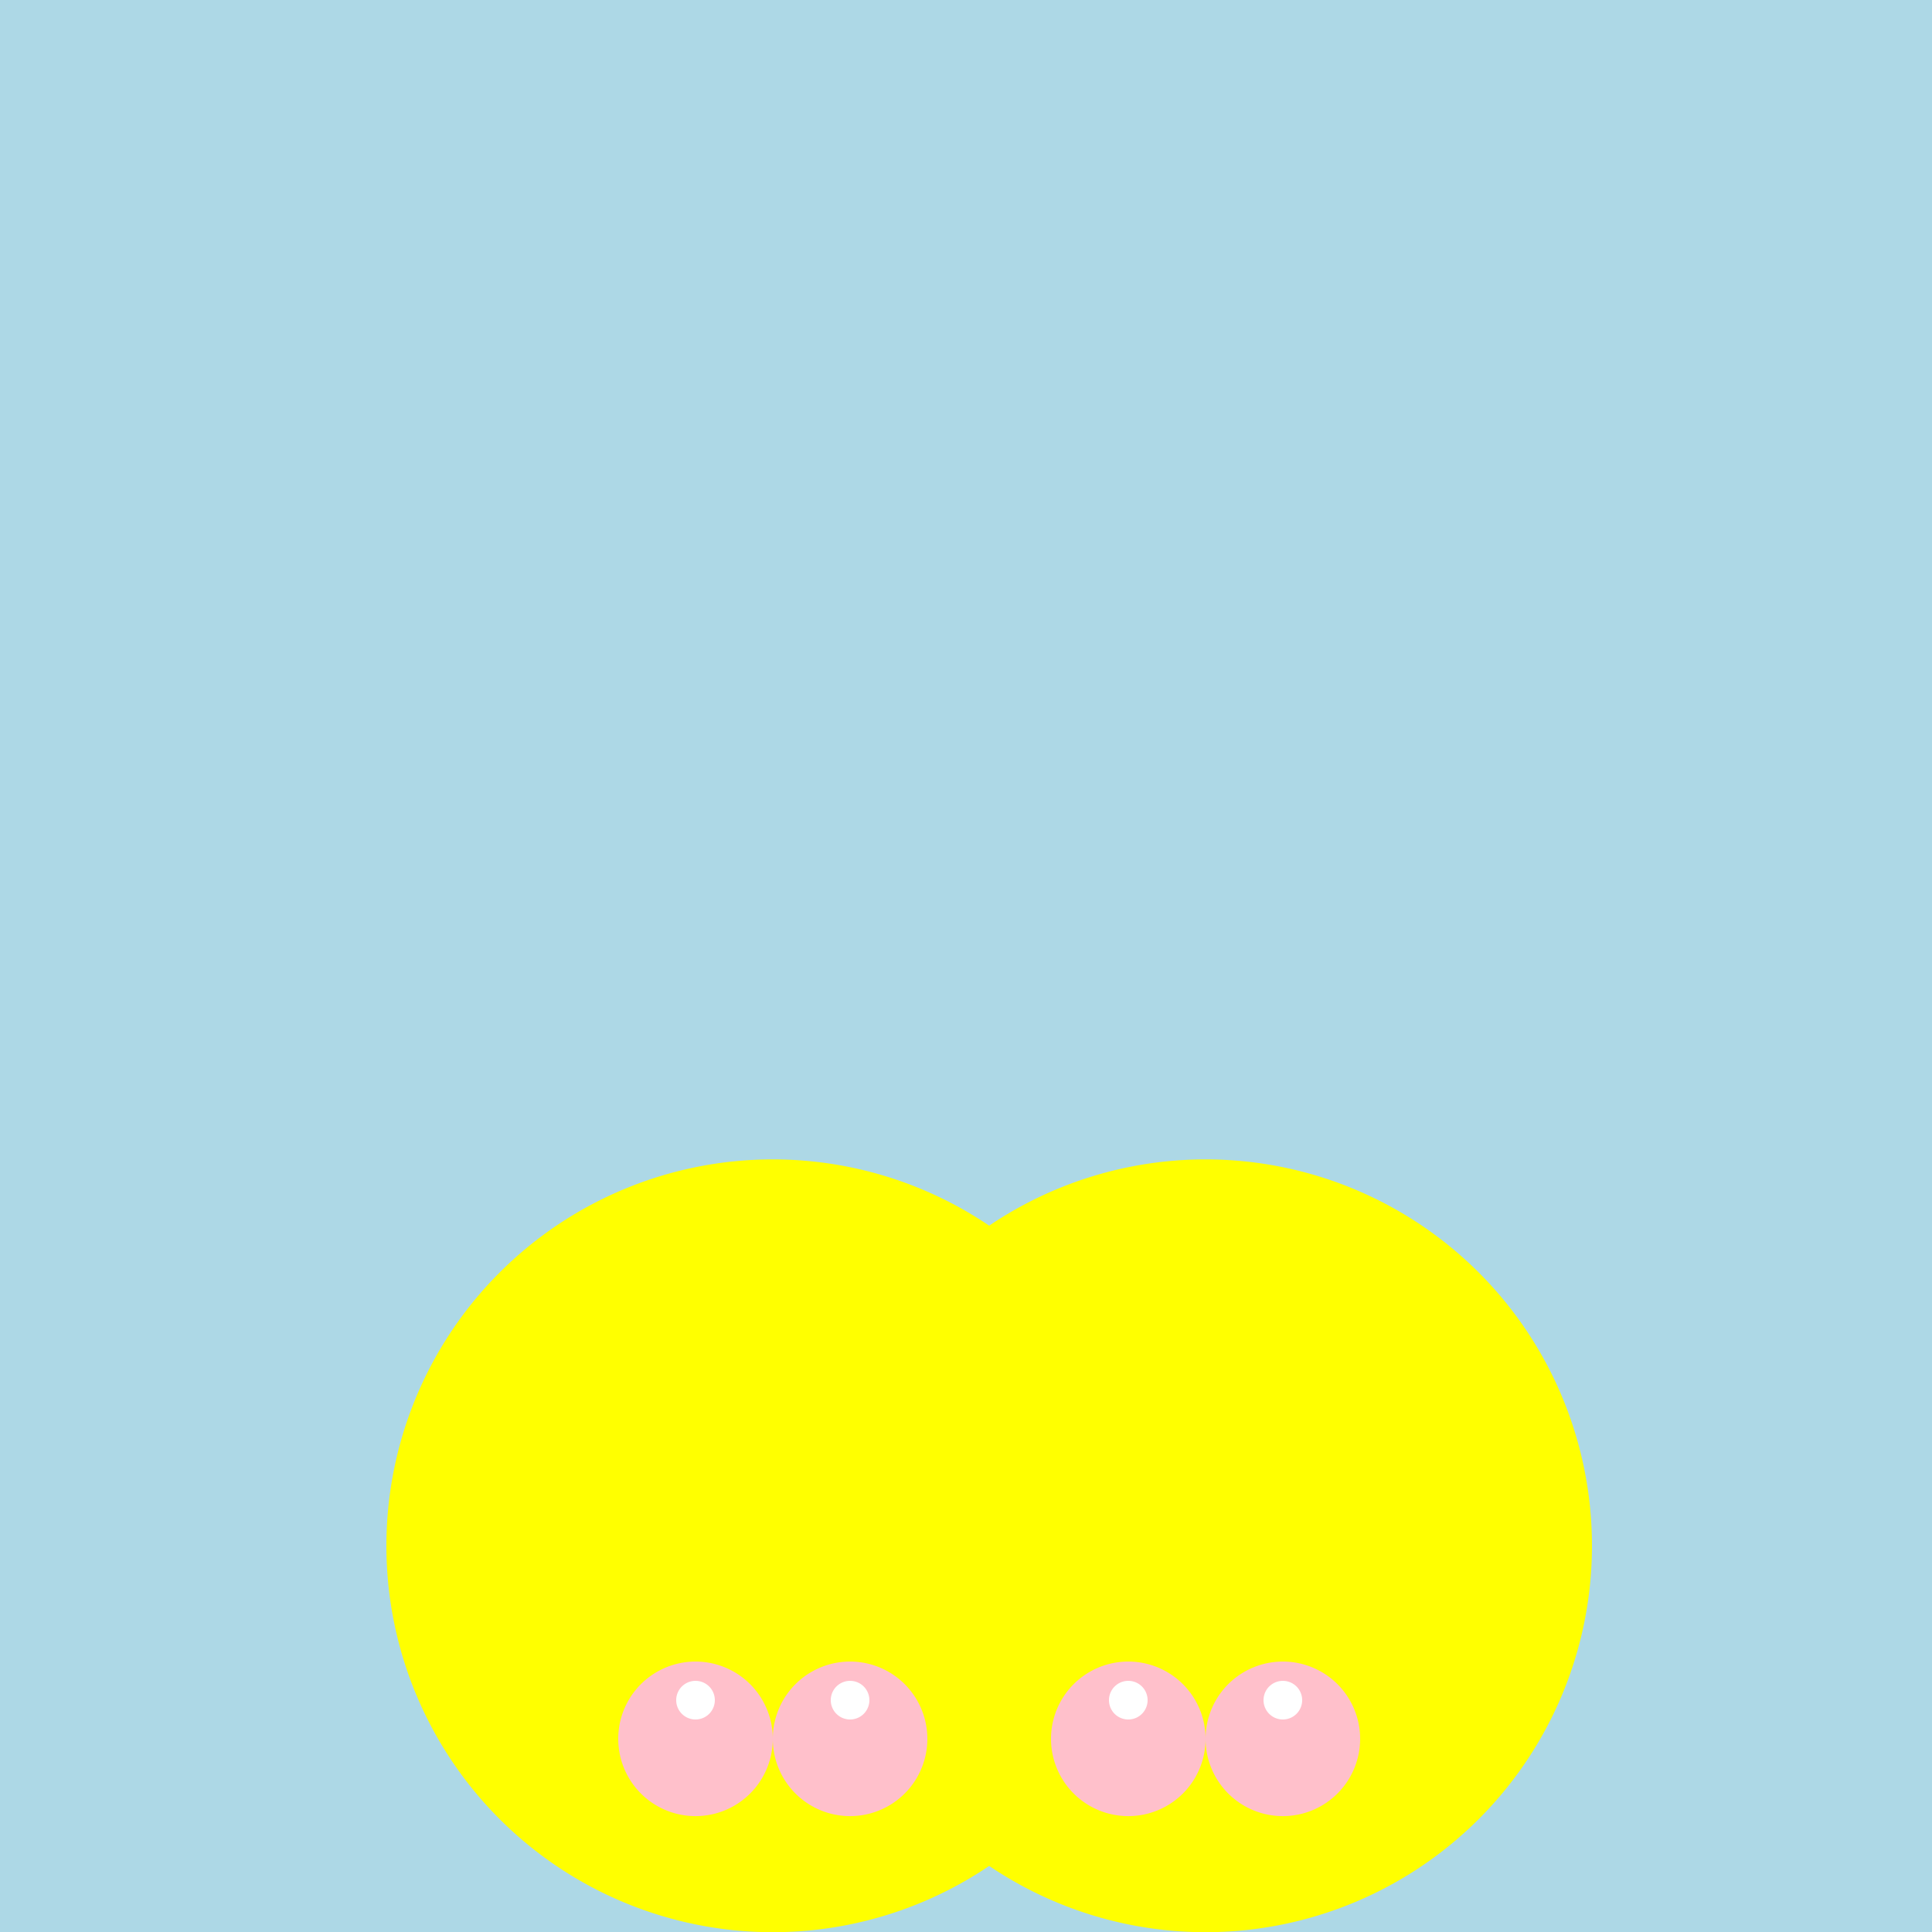
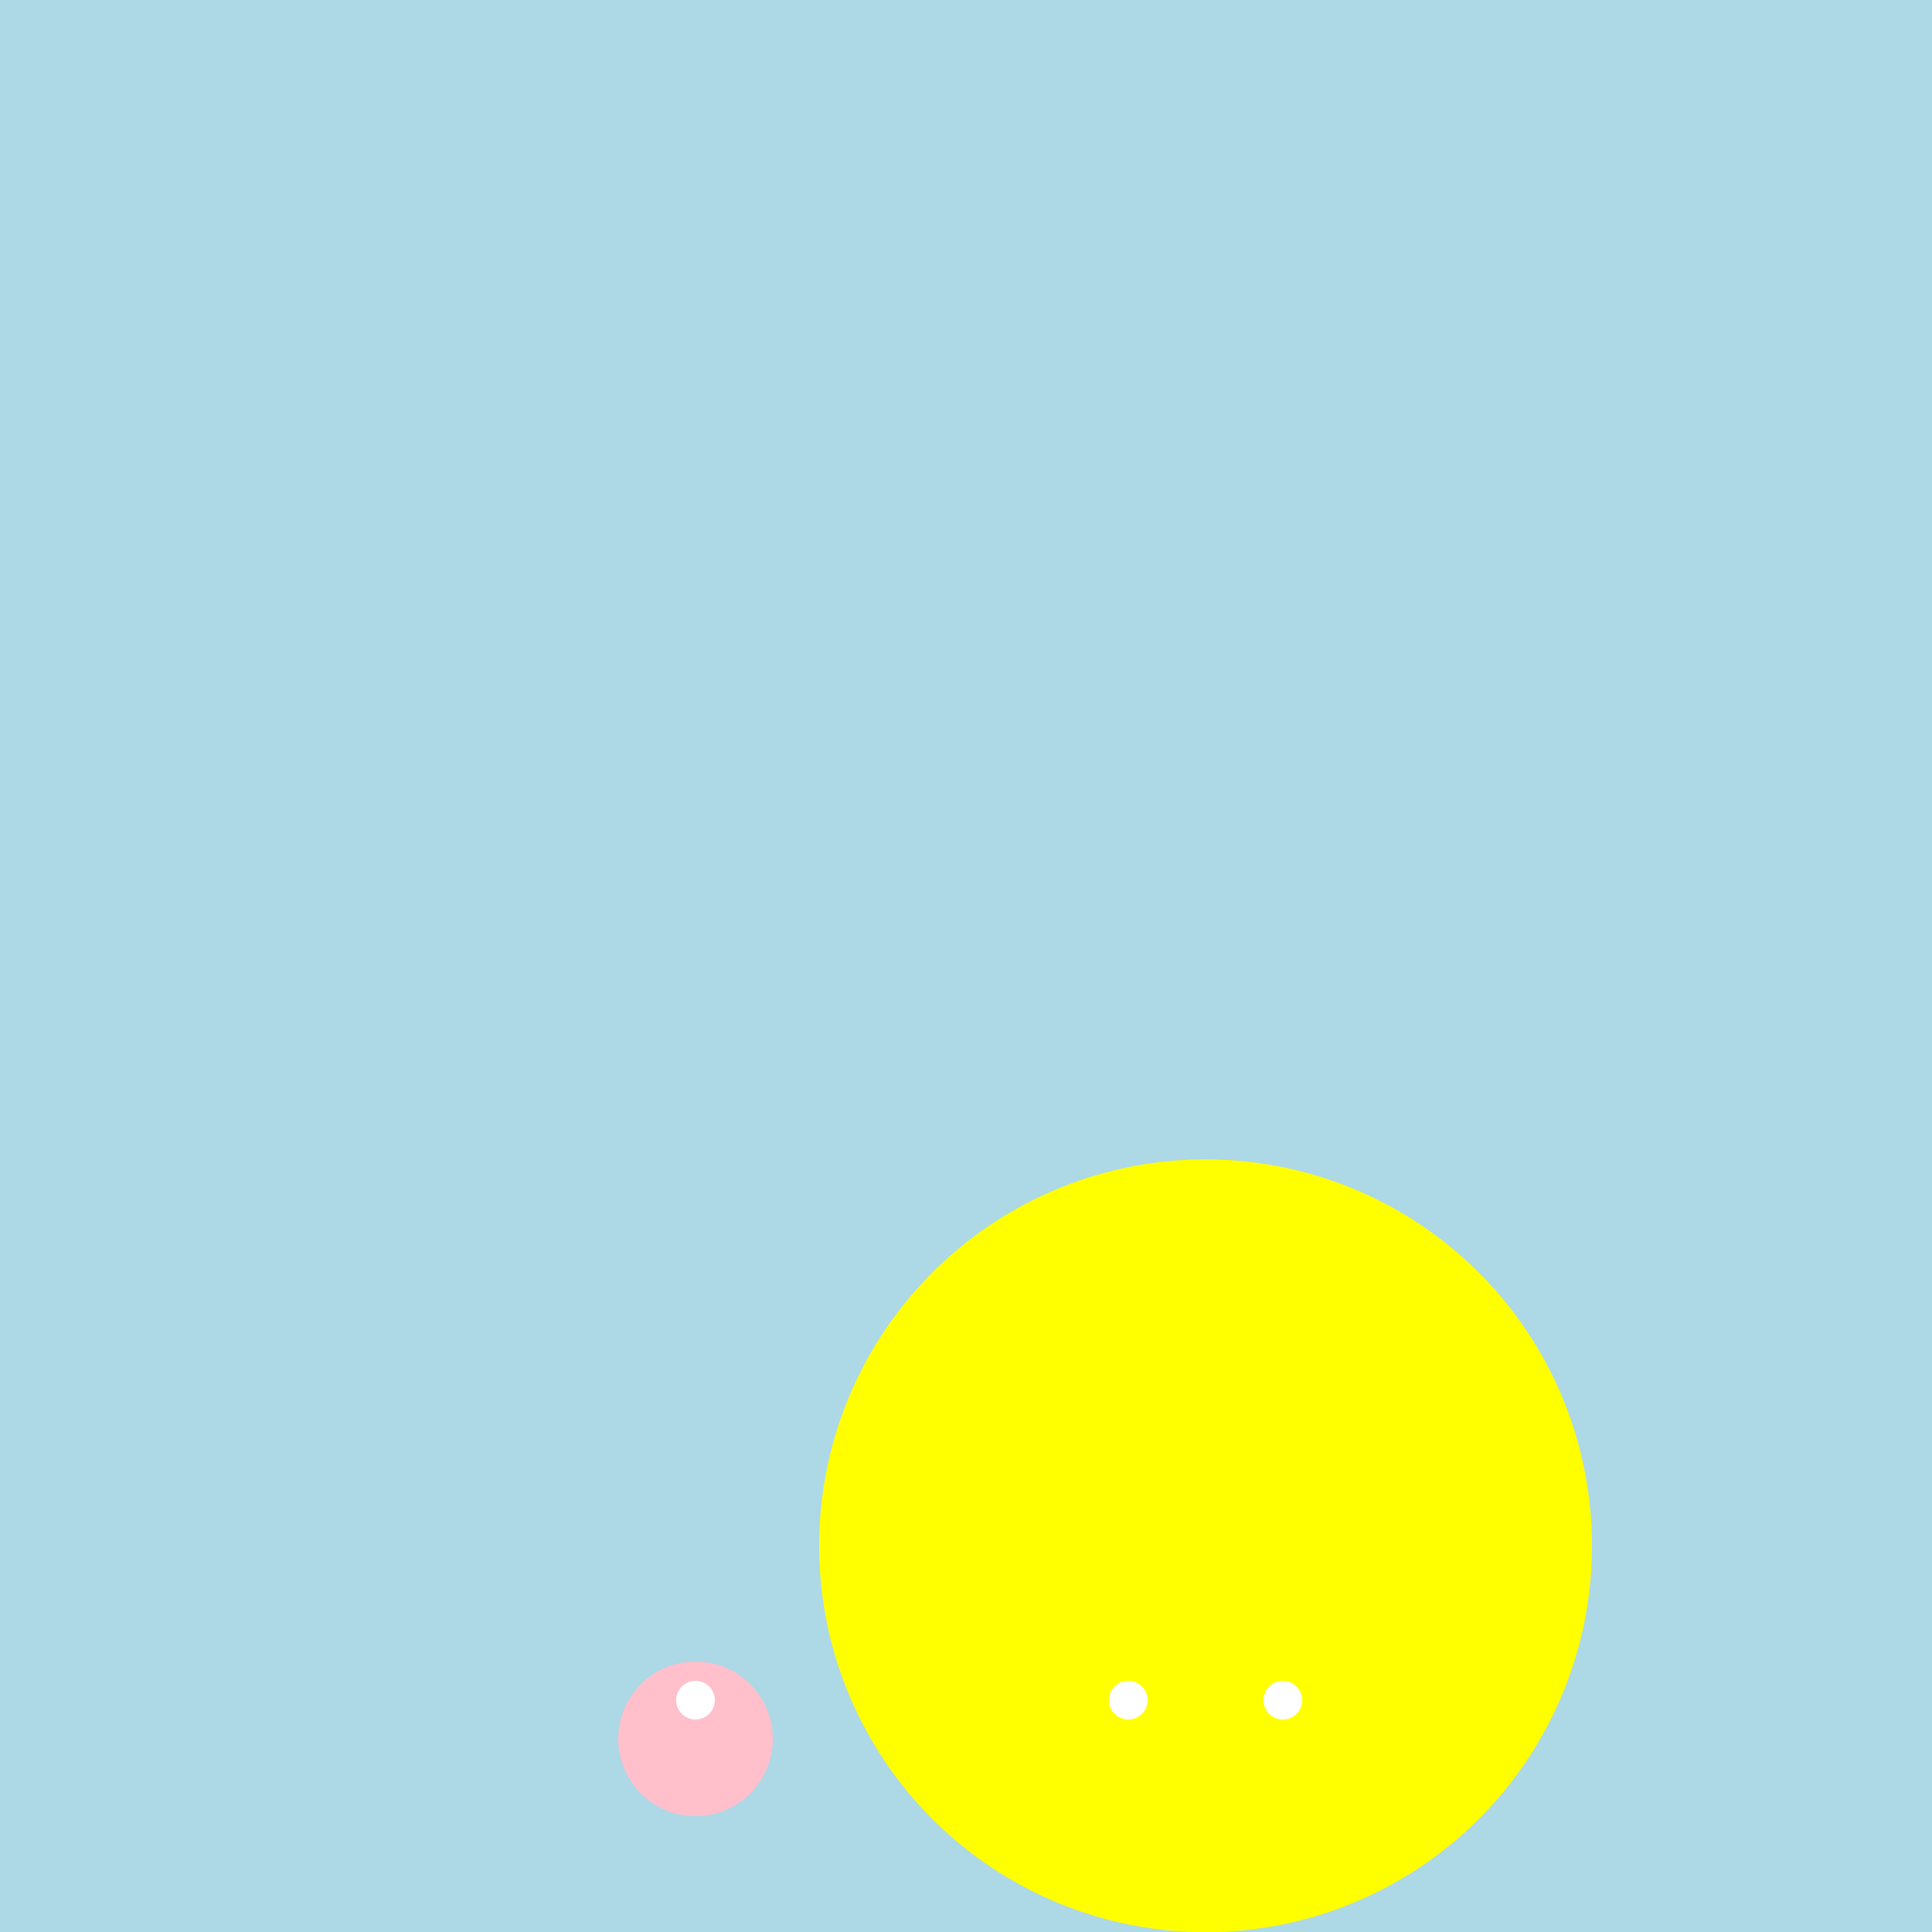
<svg xmlns="http://www.w3.org/2000/svg" width="500" height="500">
  <defs />
  <g>
    <rect fill="lightblue" stroke="none" x="0" y="0" width="512" height="512" />
-     <path fill="yellow" stroke="none" paint-order="stroke fill markers" d=" M 300 400 A 100 100 0 1 0 300 400.1" />
    <path fill="yellow" stroke="none" paint-order="stroke fill markers" d=" M 412 400 A 100 100 0 1 0 412 400.1" />
    <path fill="pink" stroke="none" paint-order="stroke fill markers" d=" M 200 450 A 20 20 0 1 0 200 450.02" />
-     <path fill="pink" stroke="none" paint-order="stroke fill markers" d=" M 240 450 A 20 20 0 1 0 240 450.02" />
-     <path fill="pink" stroke="none" paint-order="stroke fill markers" d=" M 312 450 A 20 20 0 1 0 312 450.02" />
-     <path fill="pink" stroke="none" paint-order="stroke fill markers" d=" M 352 450 A 20 20 0 1 0 352 450.02" />
    <path fill="white" stroke="none" paint-order="stroke fill markers" d=" M 185 440 A 5 5 0 1 0 185 440.005" />
-     <path fill="white" stroke="none" paint-order="stroke fill markers" d=" M 225 440 A 5 5 0 1 0 225 440.005" />
    <path fill="white" stroke="none" paint-order="stroke fill markers" d=" M 297 440 A 5 5 0 1 0 297 440.005" />
    <path fill="white" stroke="none" paint-order="stroke fill markers" d=" M 337 440 A 5 5 0 1 0 337 440.005" />
  </g>
</svg>